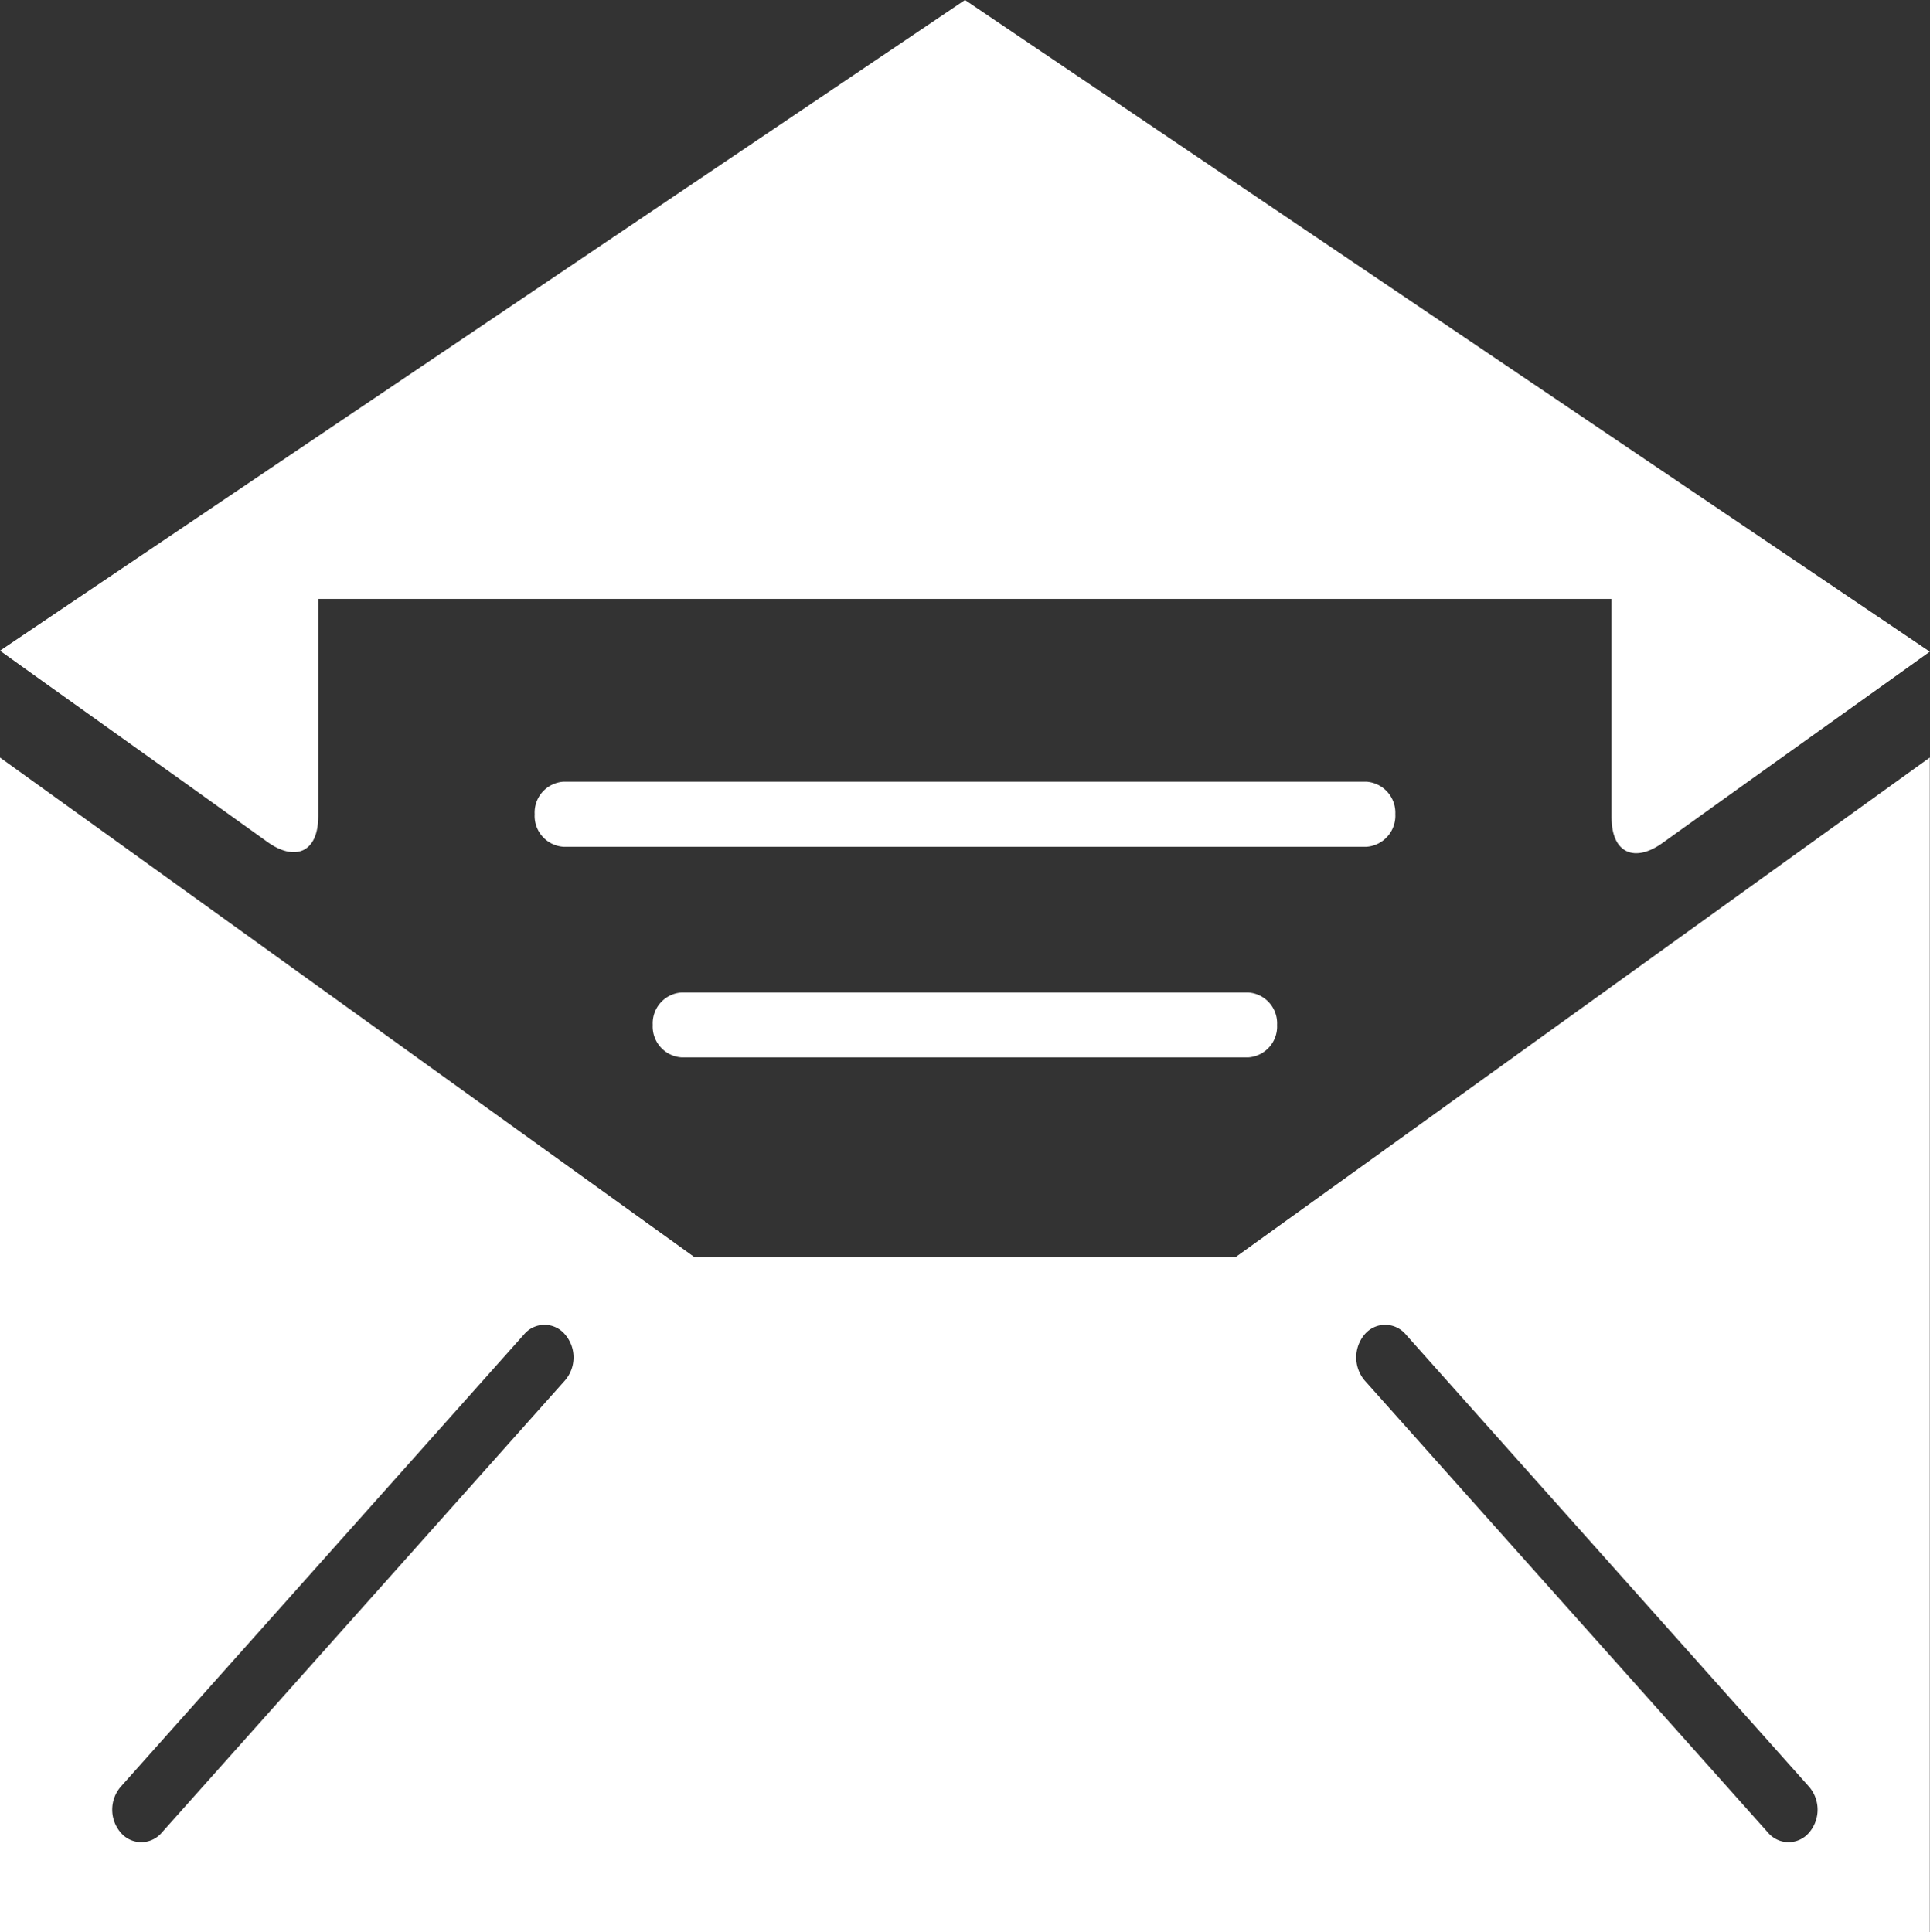
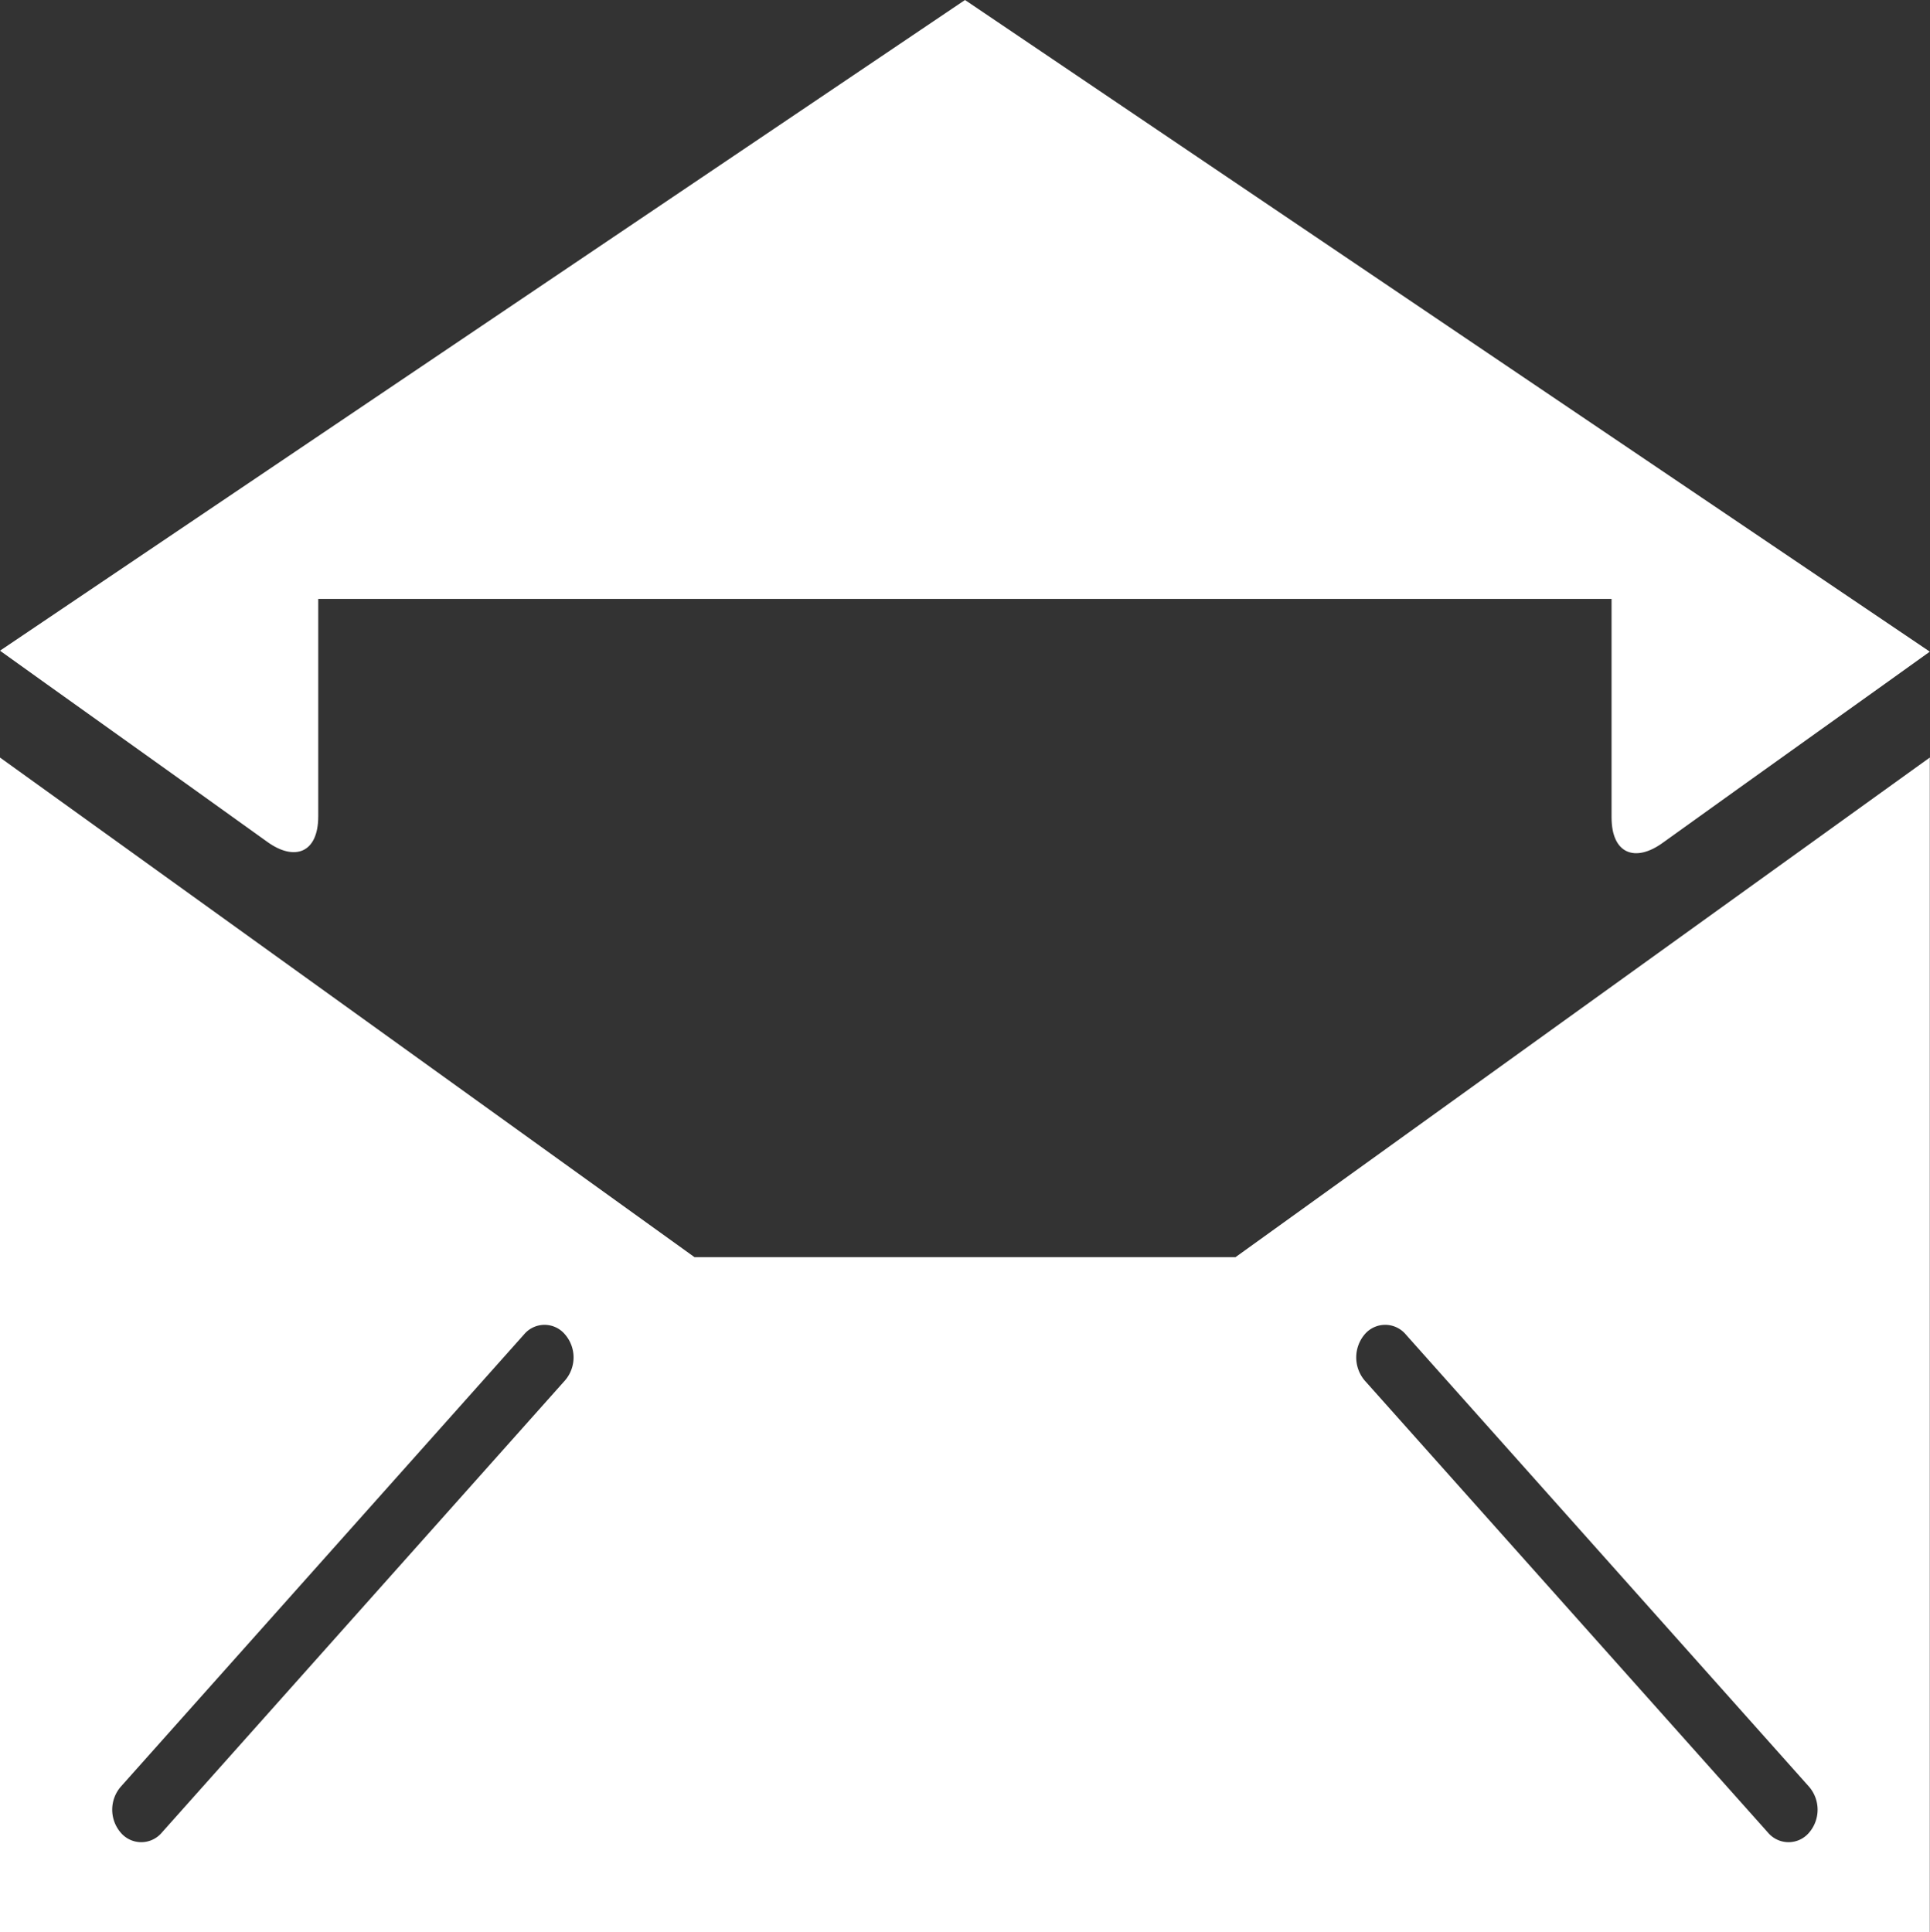
<svg xmlns="http://www.w3.org/2000/svg" id="Layer_1" data-name="Layer 1" viewBox="0 0 99.88 100">
  <rect x="0" y="0" width="99.88" height="100" fill="#333333" stroke="none" />
  <defs>
    <style>.cls-1{fill:#fff;}</style>
  </defs>
  <title>mail</title>
  <path class="cls-1" d="M64.16,65.07h-28L.22,39.21V100h99.87V39.21Zm-34.7,6.38L8.59,94.86a1.39,1.39,0,0,1-2.12,0,1.82,1.82,0,0,1,0-2.38L27.34,69.07a1.38,1.38,0,0,1,2.12,0A1.82,1.82,0,0,1,29.46,71.45ZM93.84,94.86a1.39,1.39,0,0,1-2.12,0L70.84,71.45a1.85,1.85,0,0,1,0-2.38,1.39,1.39,0,0,1,2.13,0L93.84,92.48A1.82,1.82,0,0,1,93.84,94.86Z" transform="translate(-0.22)" />
  <path class="cls-1" d="M83.62,31v11.3c0,1.92,1.24,2.34,2.64,1.33,4.95-3.56,11.75-8.4,13.83-9.9v0L50.16,0,.22,33.68v0c2.08,1.5,8.89,6.34,13.84,9.9,1.39,1,2.63.59,2.63-1.33V31Z" transform="translate(-0.22)" />
-   <path class="cls-1" d="M29.39,43.83a1.6,1.6,0,0,1-1.5-1.69h0a1.6,1.6,0,0,1,1.5-1.68H70.93a1.61,1.61,0,0,1,1.5,1.68h0a1.61,1.61,0,0,1-1.5,1.69H29.39Z" transform="translate(-0.22)" />
-   <path class="cls-1" d="M35.5,54.73A1.6,1.6,0,0,1,34,53.05h0a1.6,1.6,0,0,1,1.5-1.68H64.81a1.6,1.6,0,0,1,1.5,1.68h0a1.6,1.6,0,0,1-1.5,1.68H35.5Z" transform="translate(-0.22)" />
</svg>